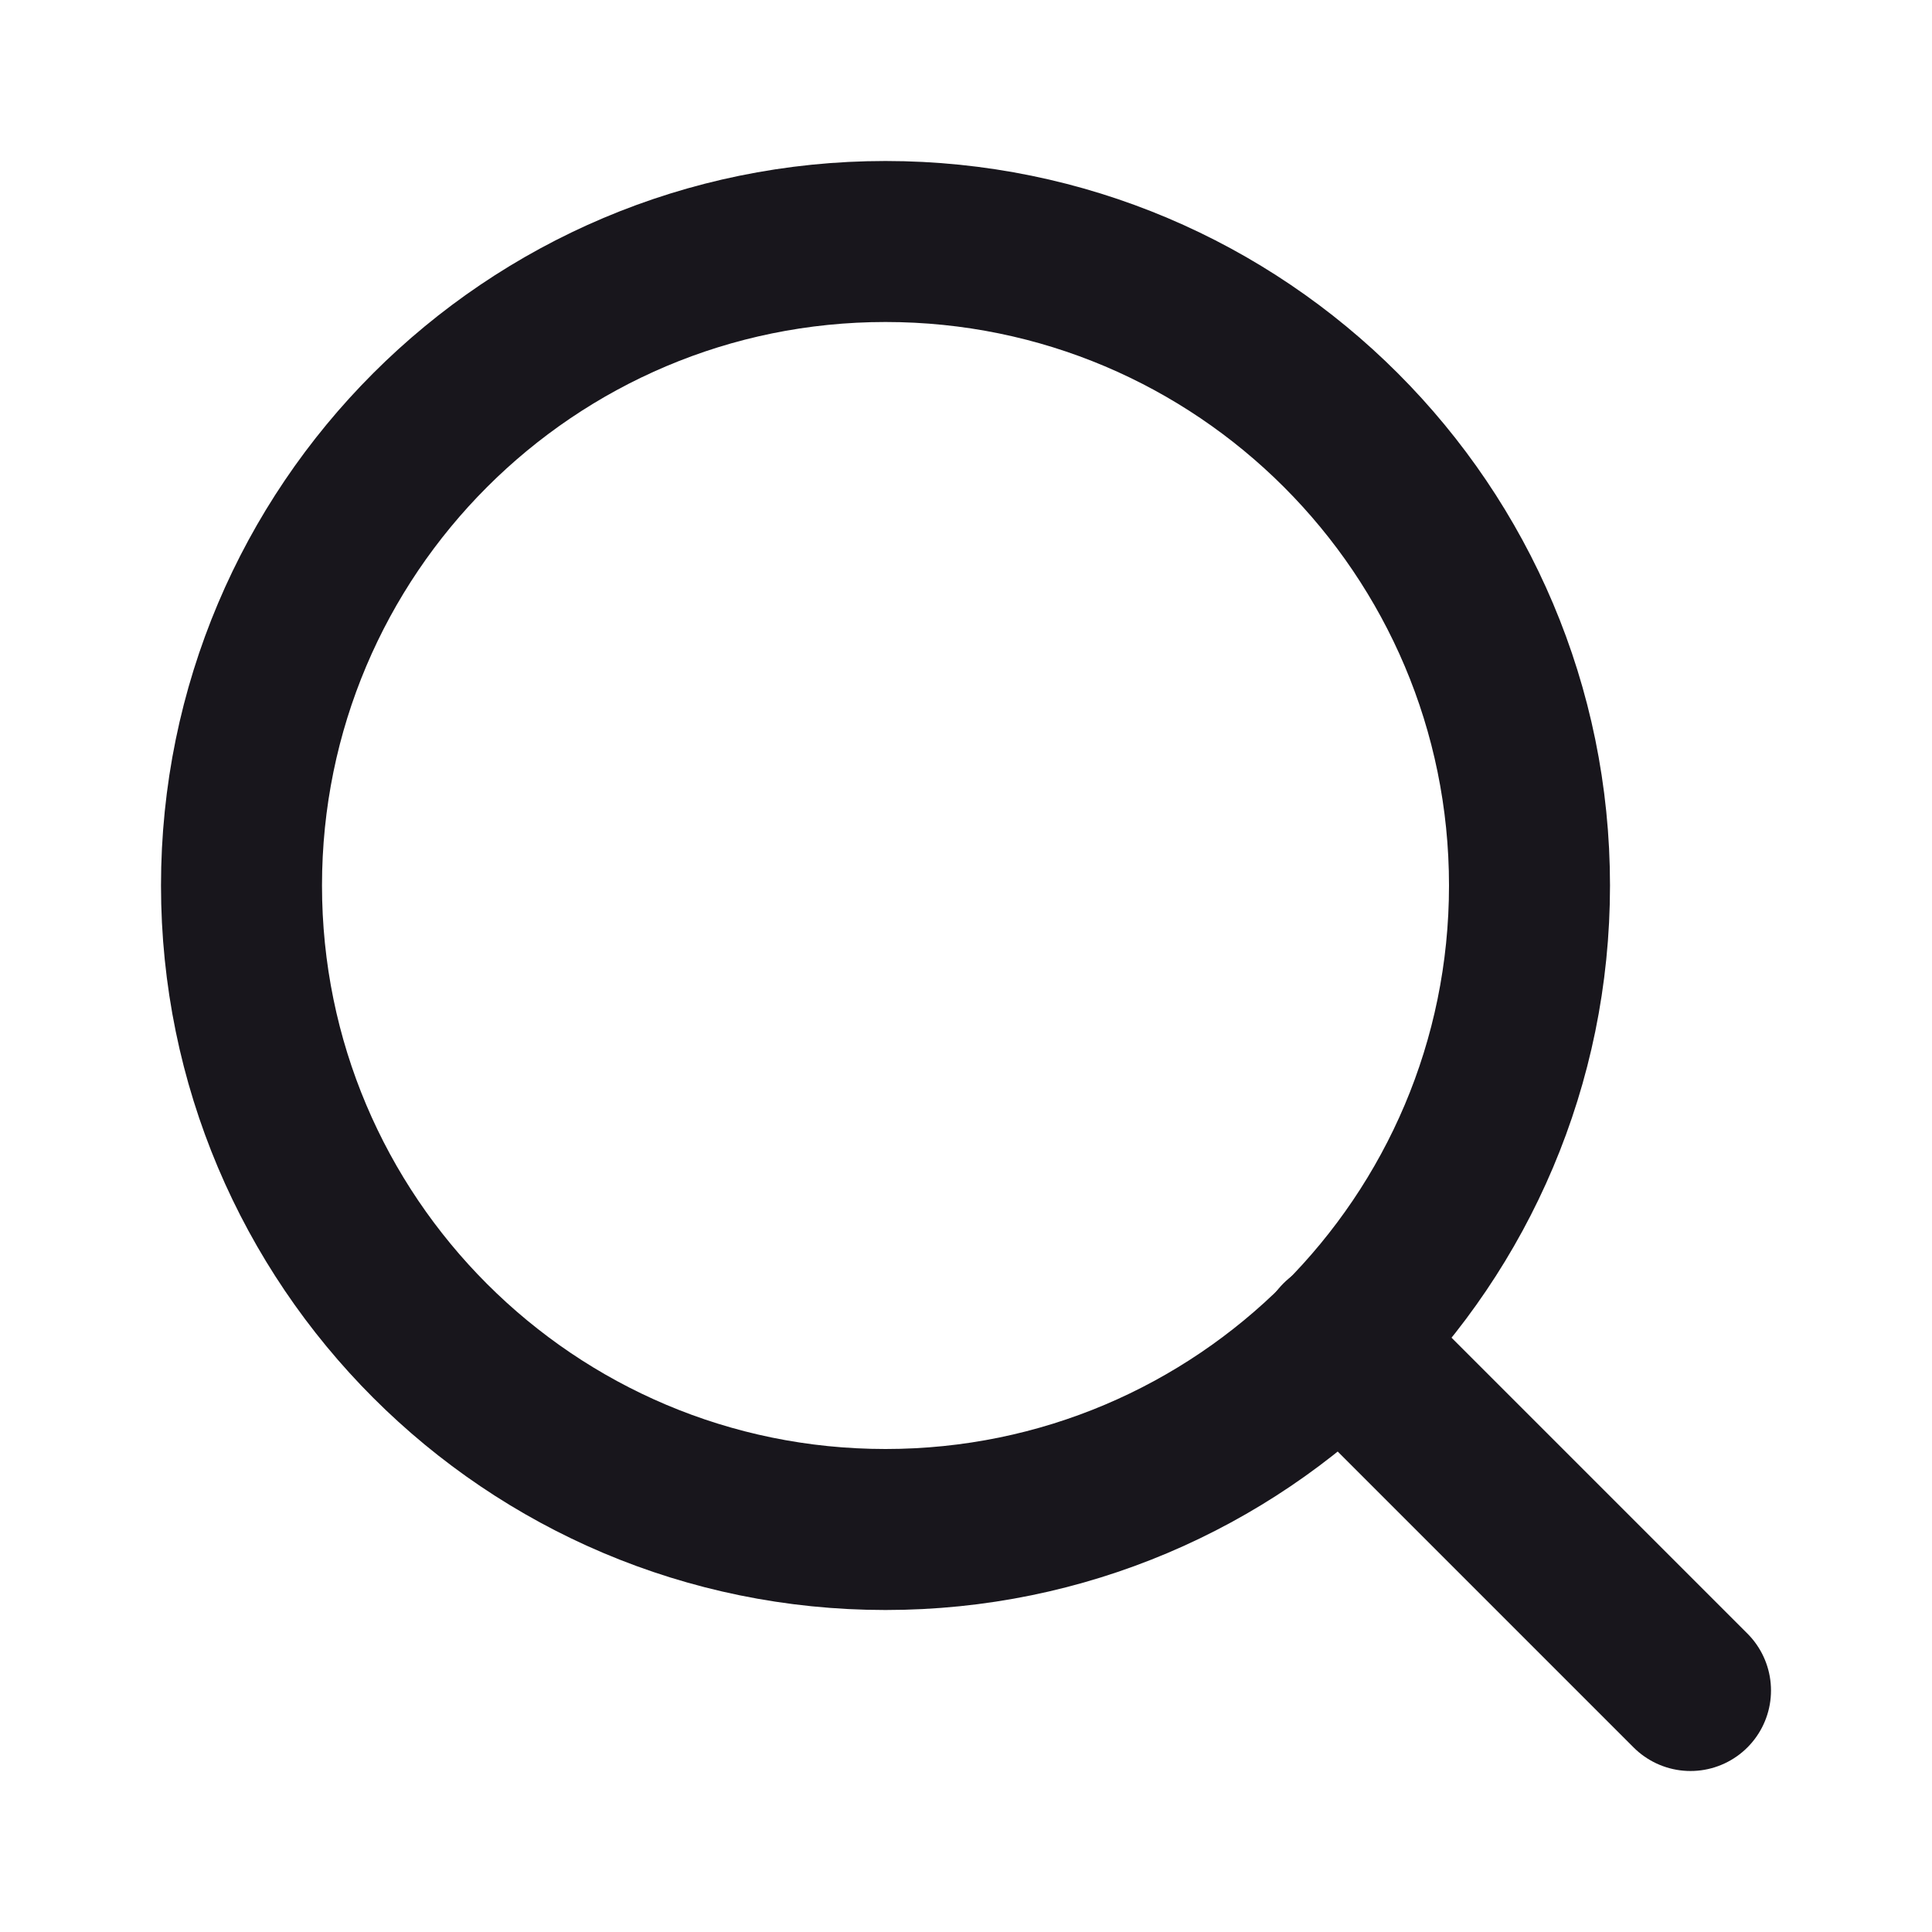
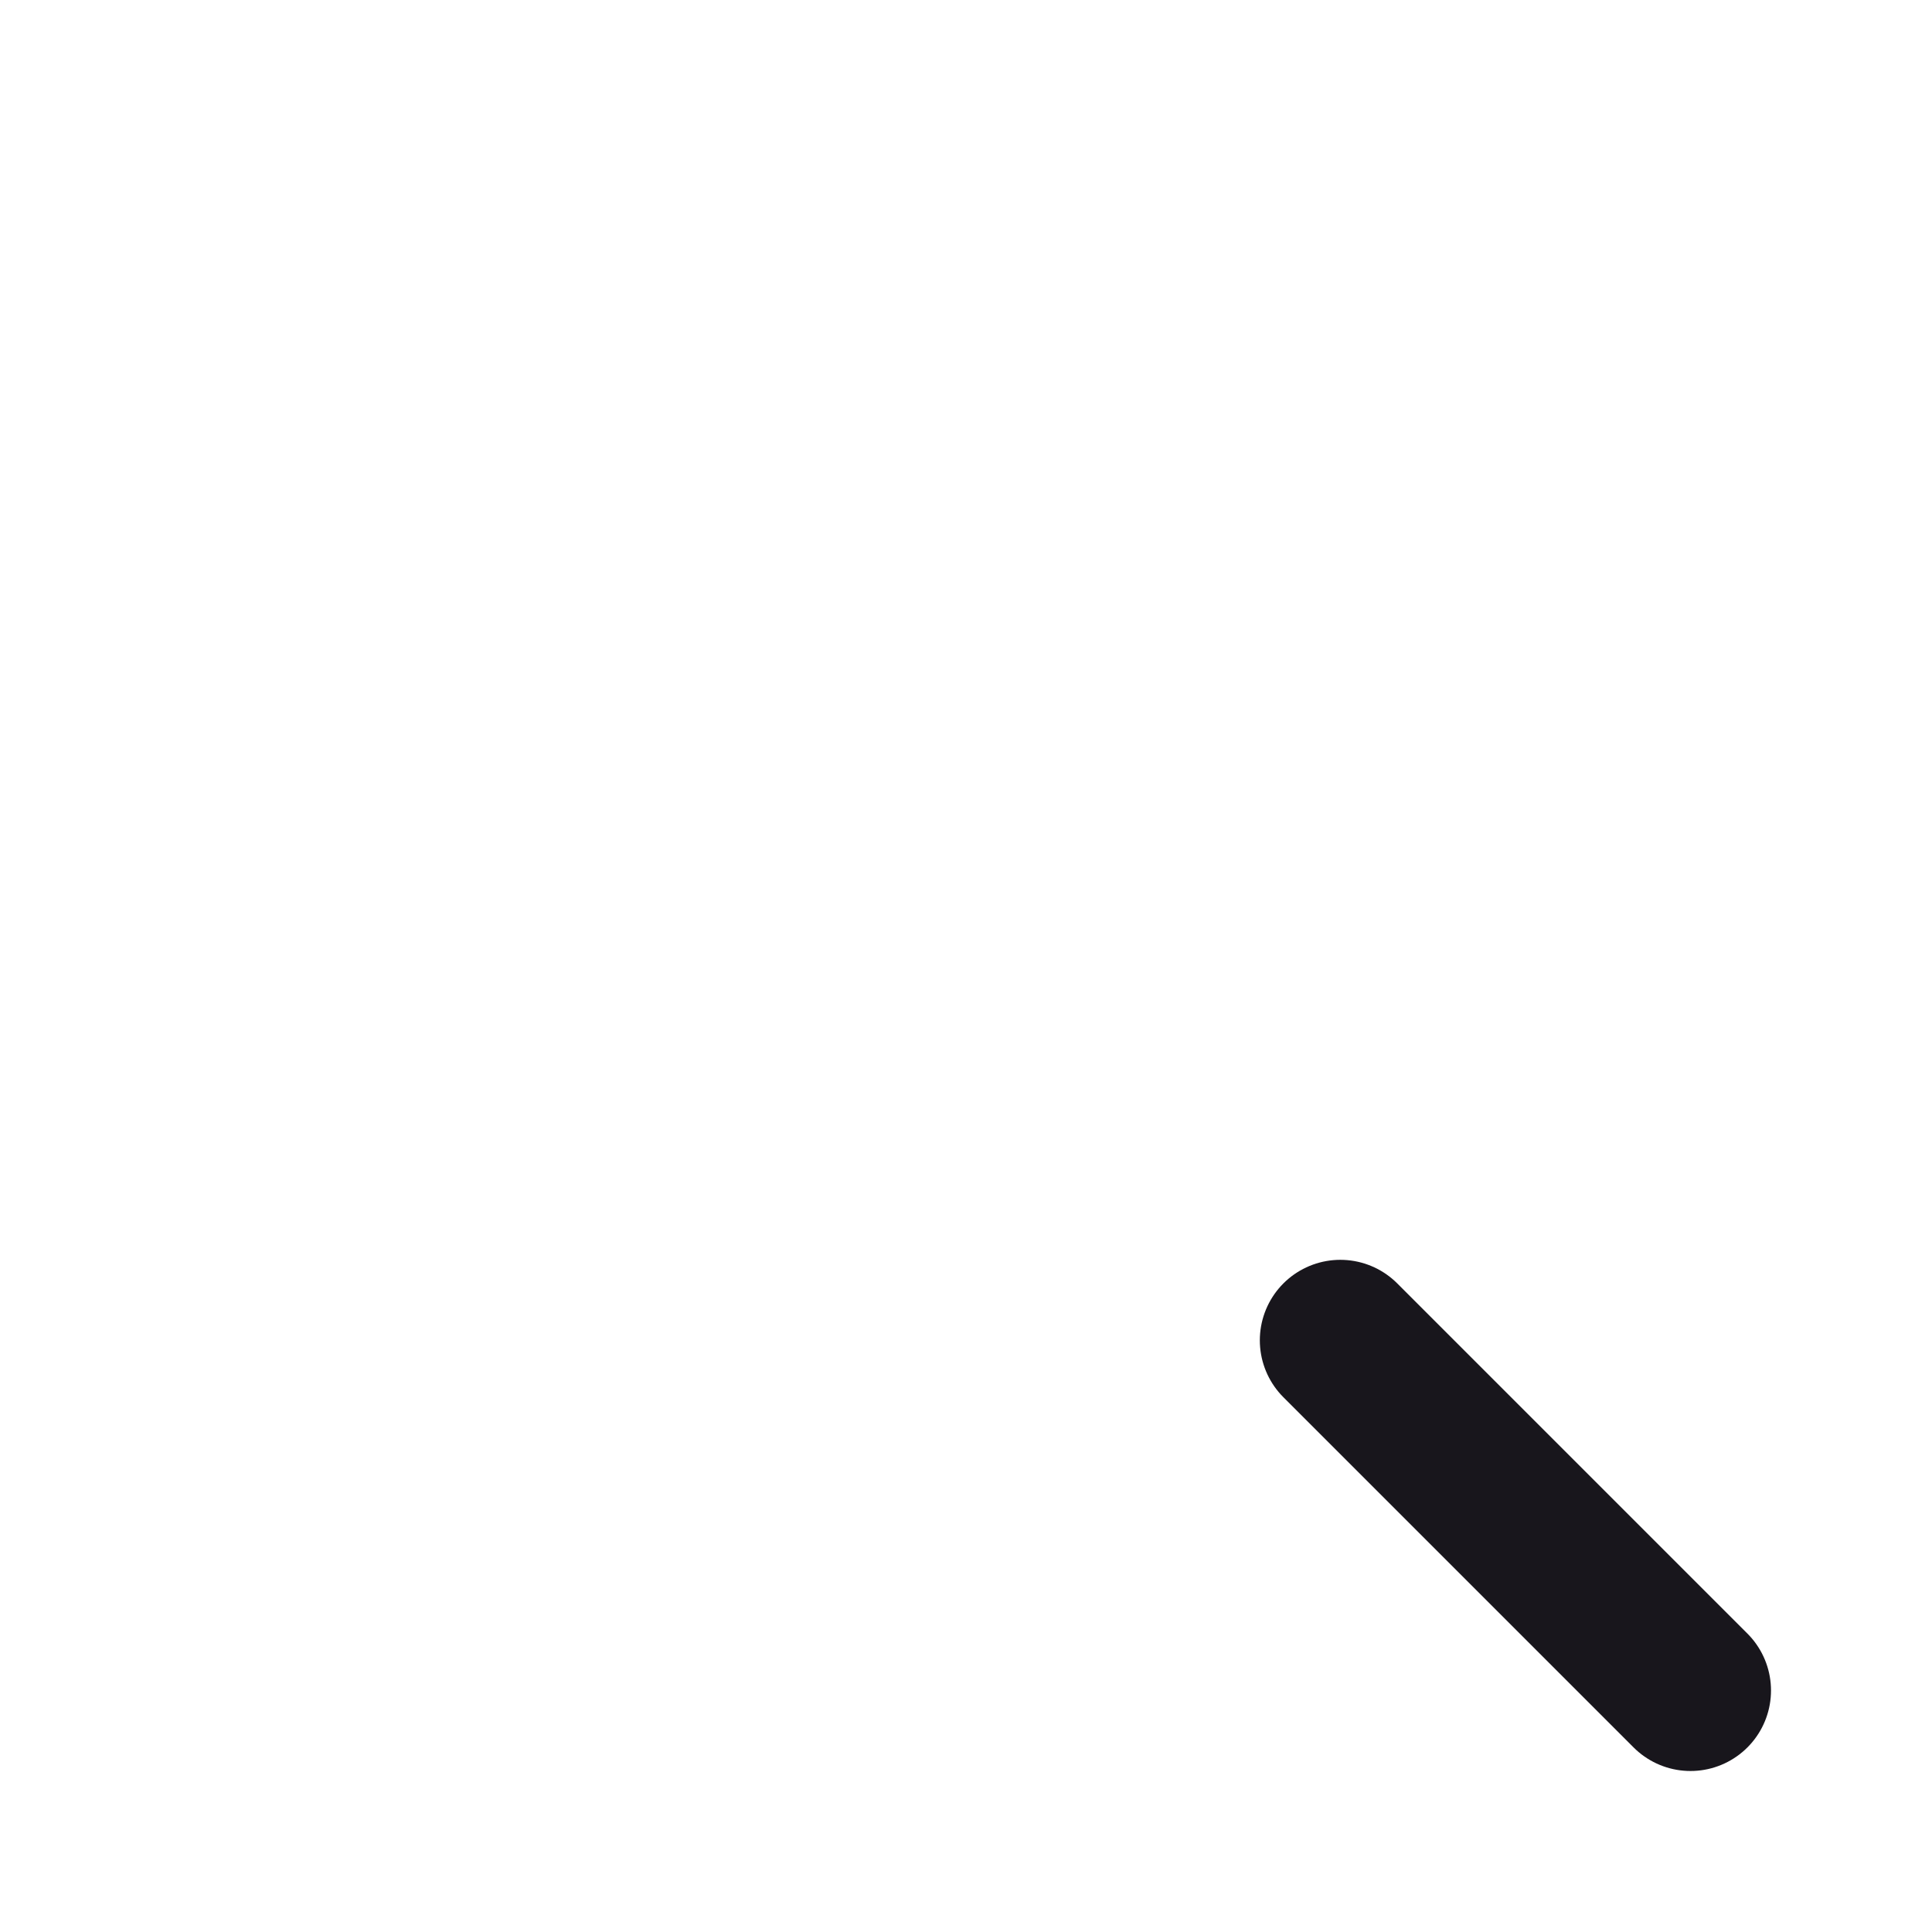
<svg xmlns="http://www.w3.org/2000/svg" width="24" height="24" viewBox="0 0 24 24" fill="none">
-   <path d="M11 19C15.418 19 19 15.418 19 11C19 6.582 15.418 3 11 3C6.582 3 3 6.582 3 11C3 15.418 6.582 19 11 19Z" stroke="#18161C" stroke-width="2" stroke-linecap="round" stroke-linejoin="round" />
  <path d="M21 21L16.65 16.65" stroke="#18161C" stroke-width="2" stroke-linecap="round" stroke-linejoin="round" />
</svg>